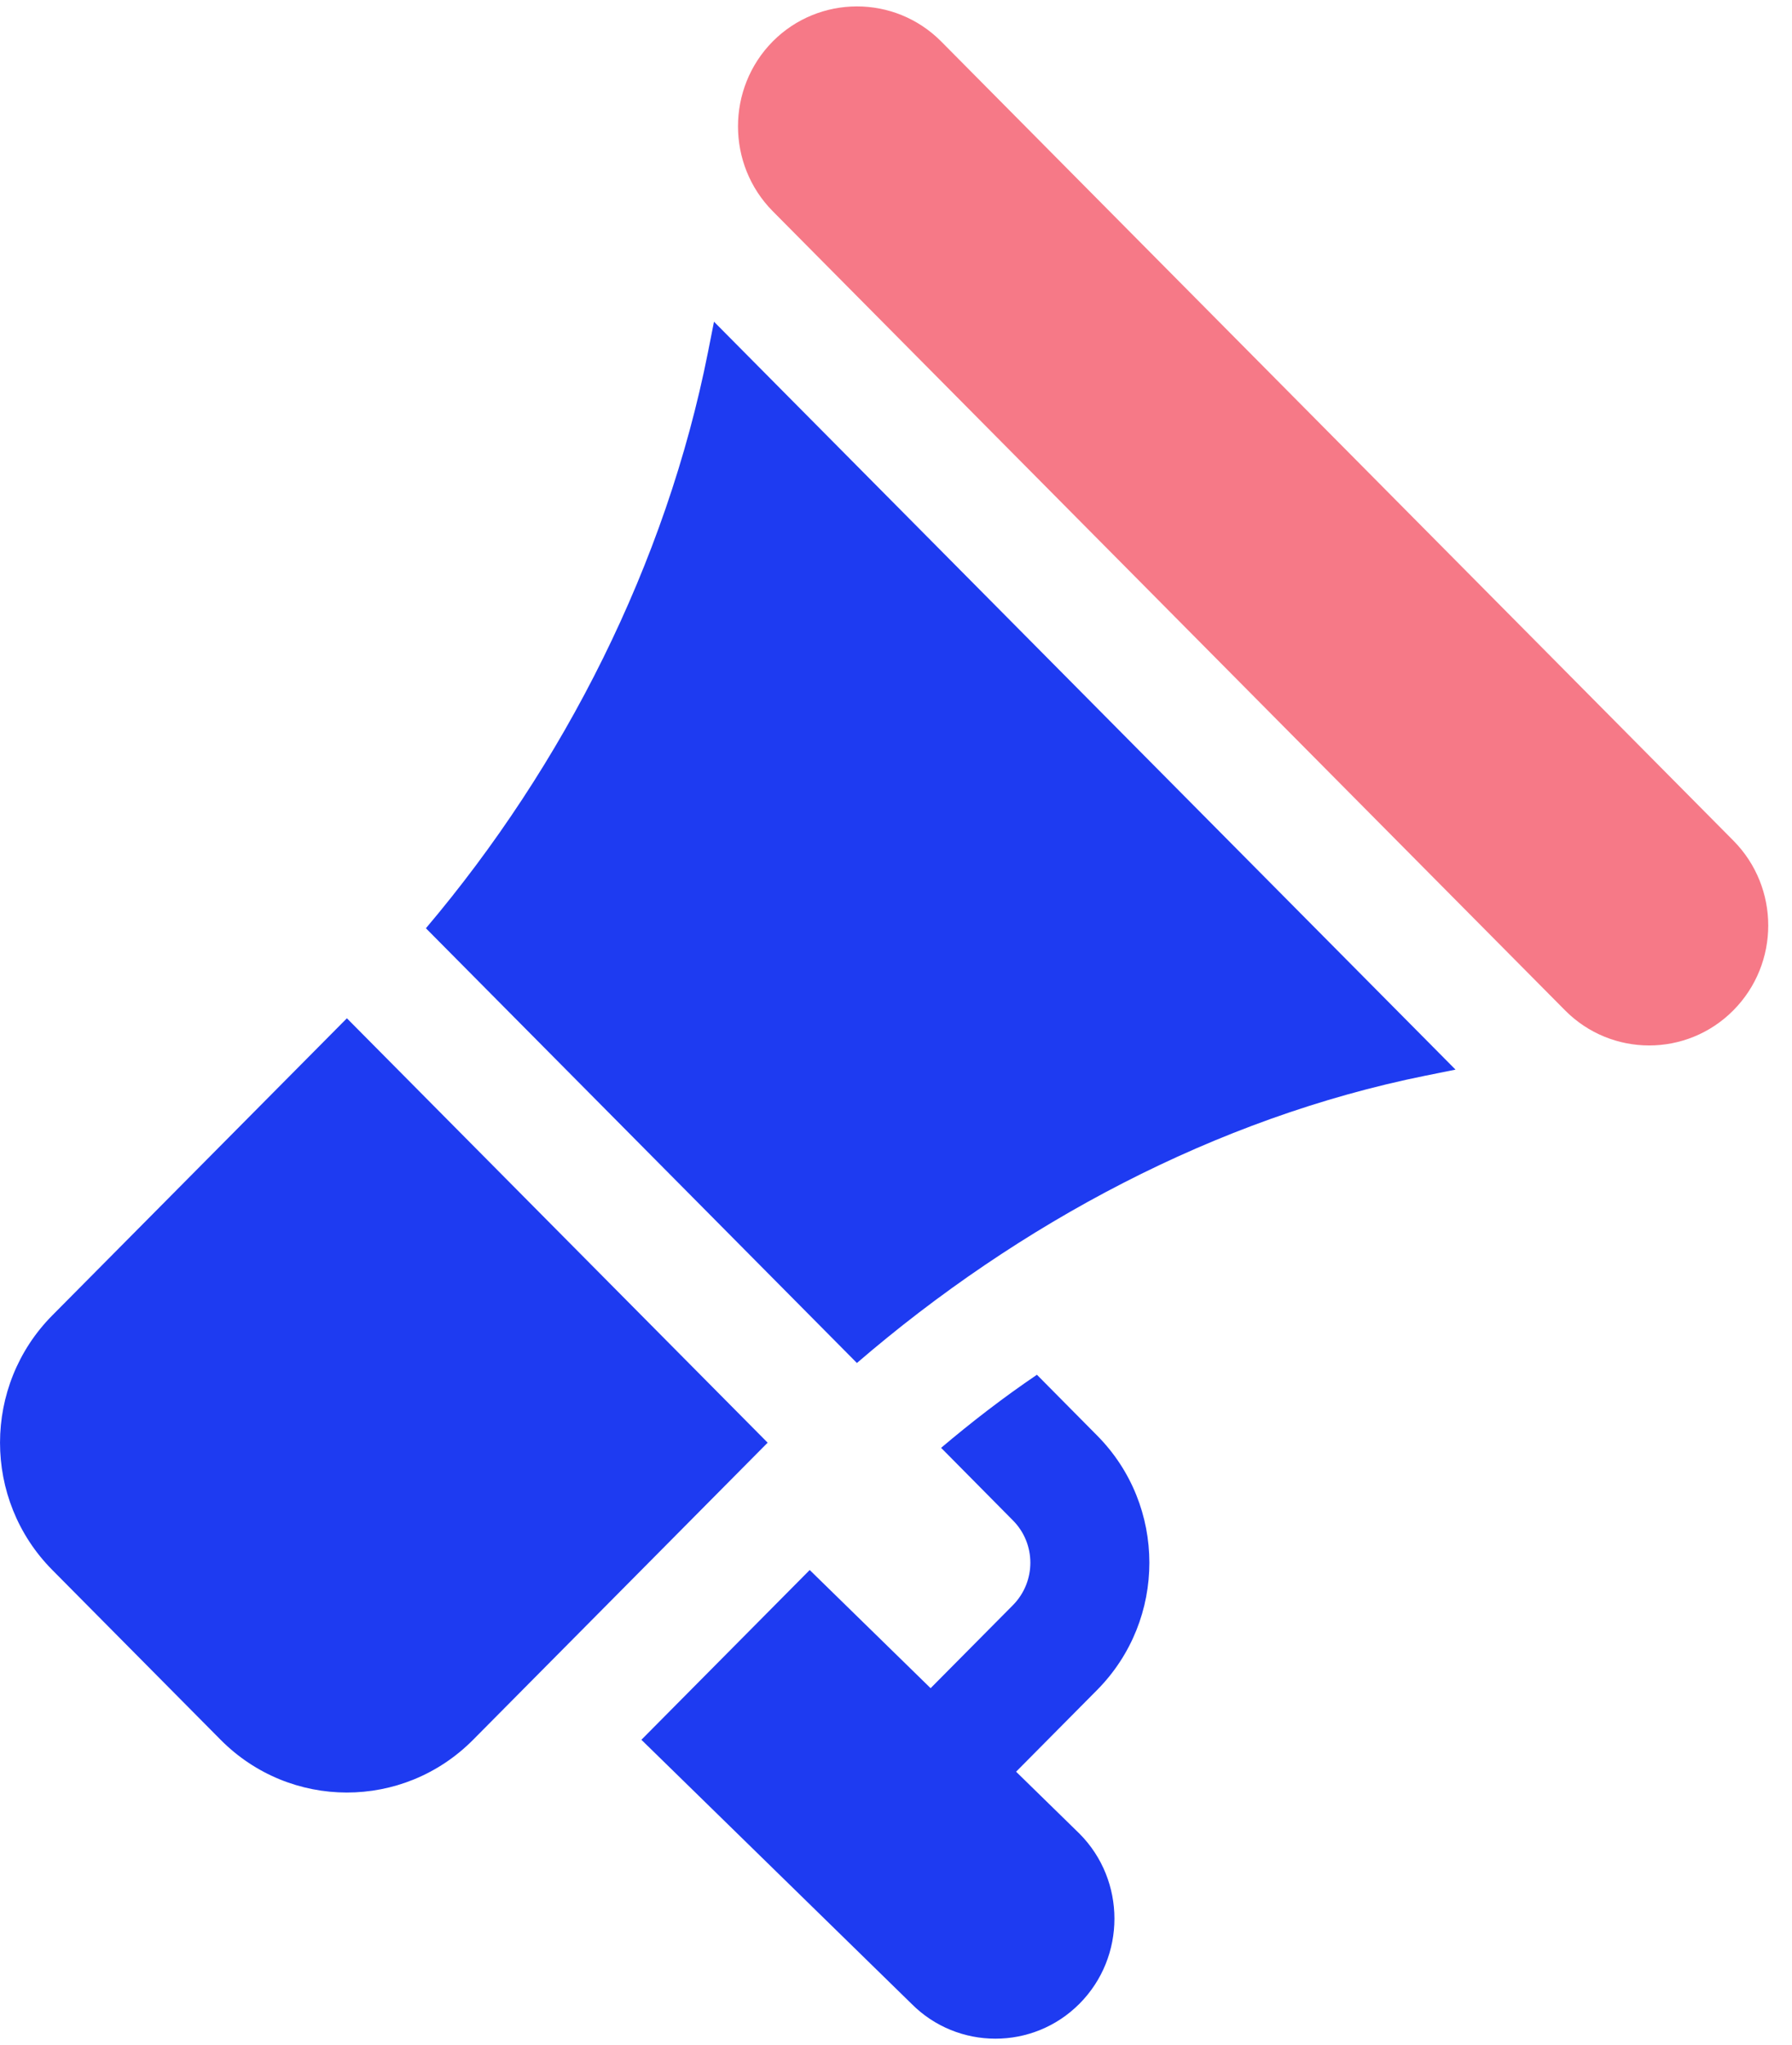
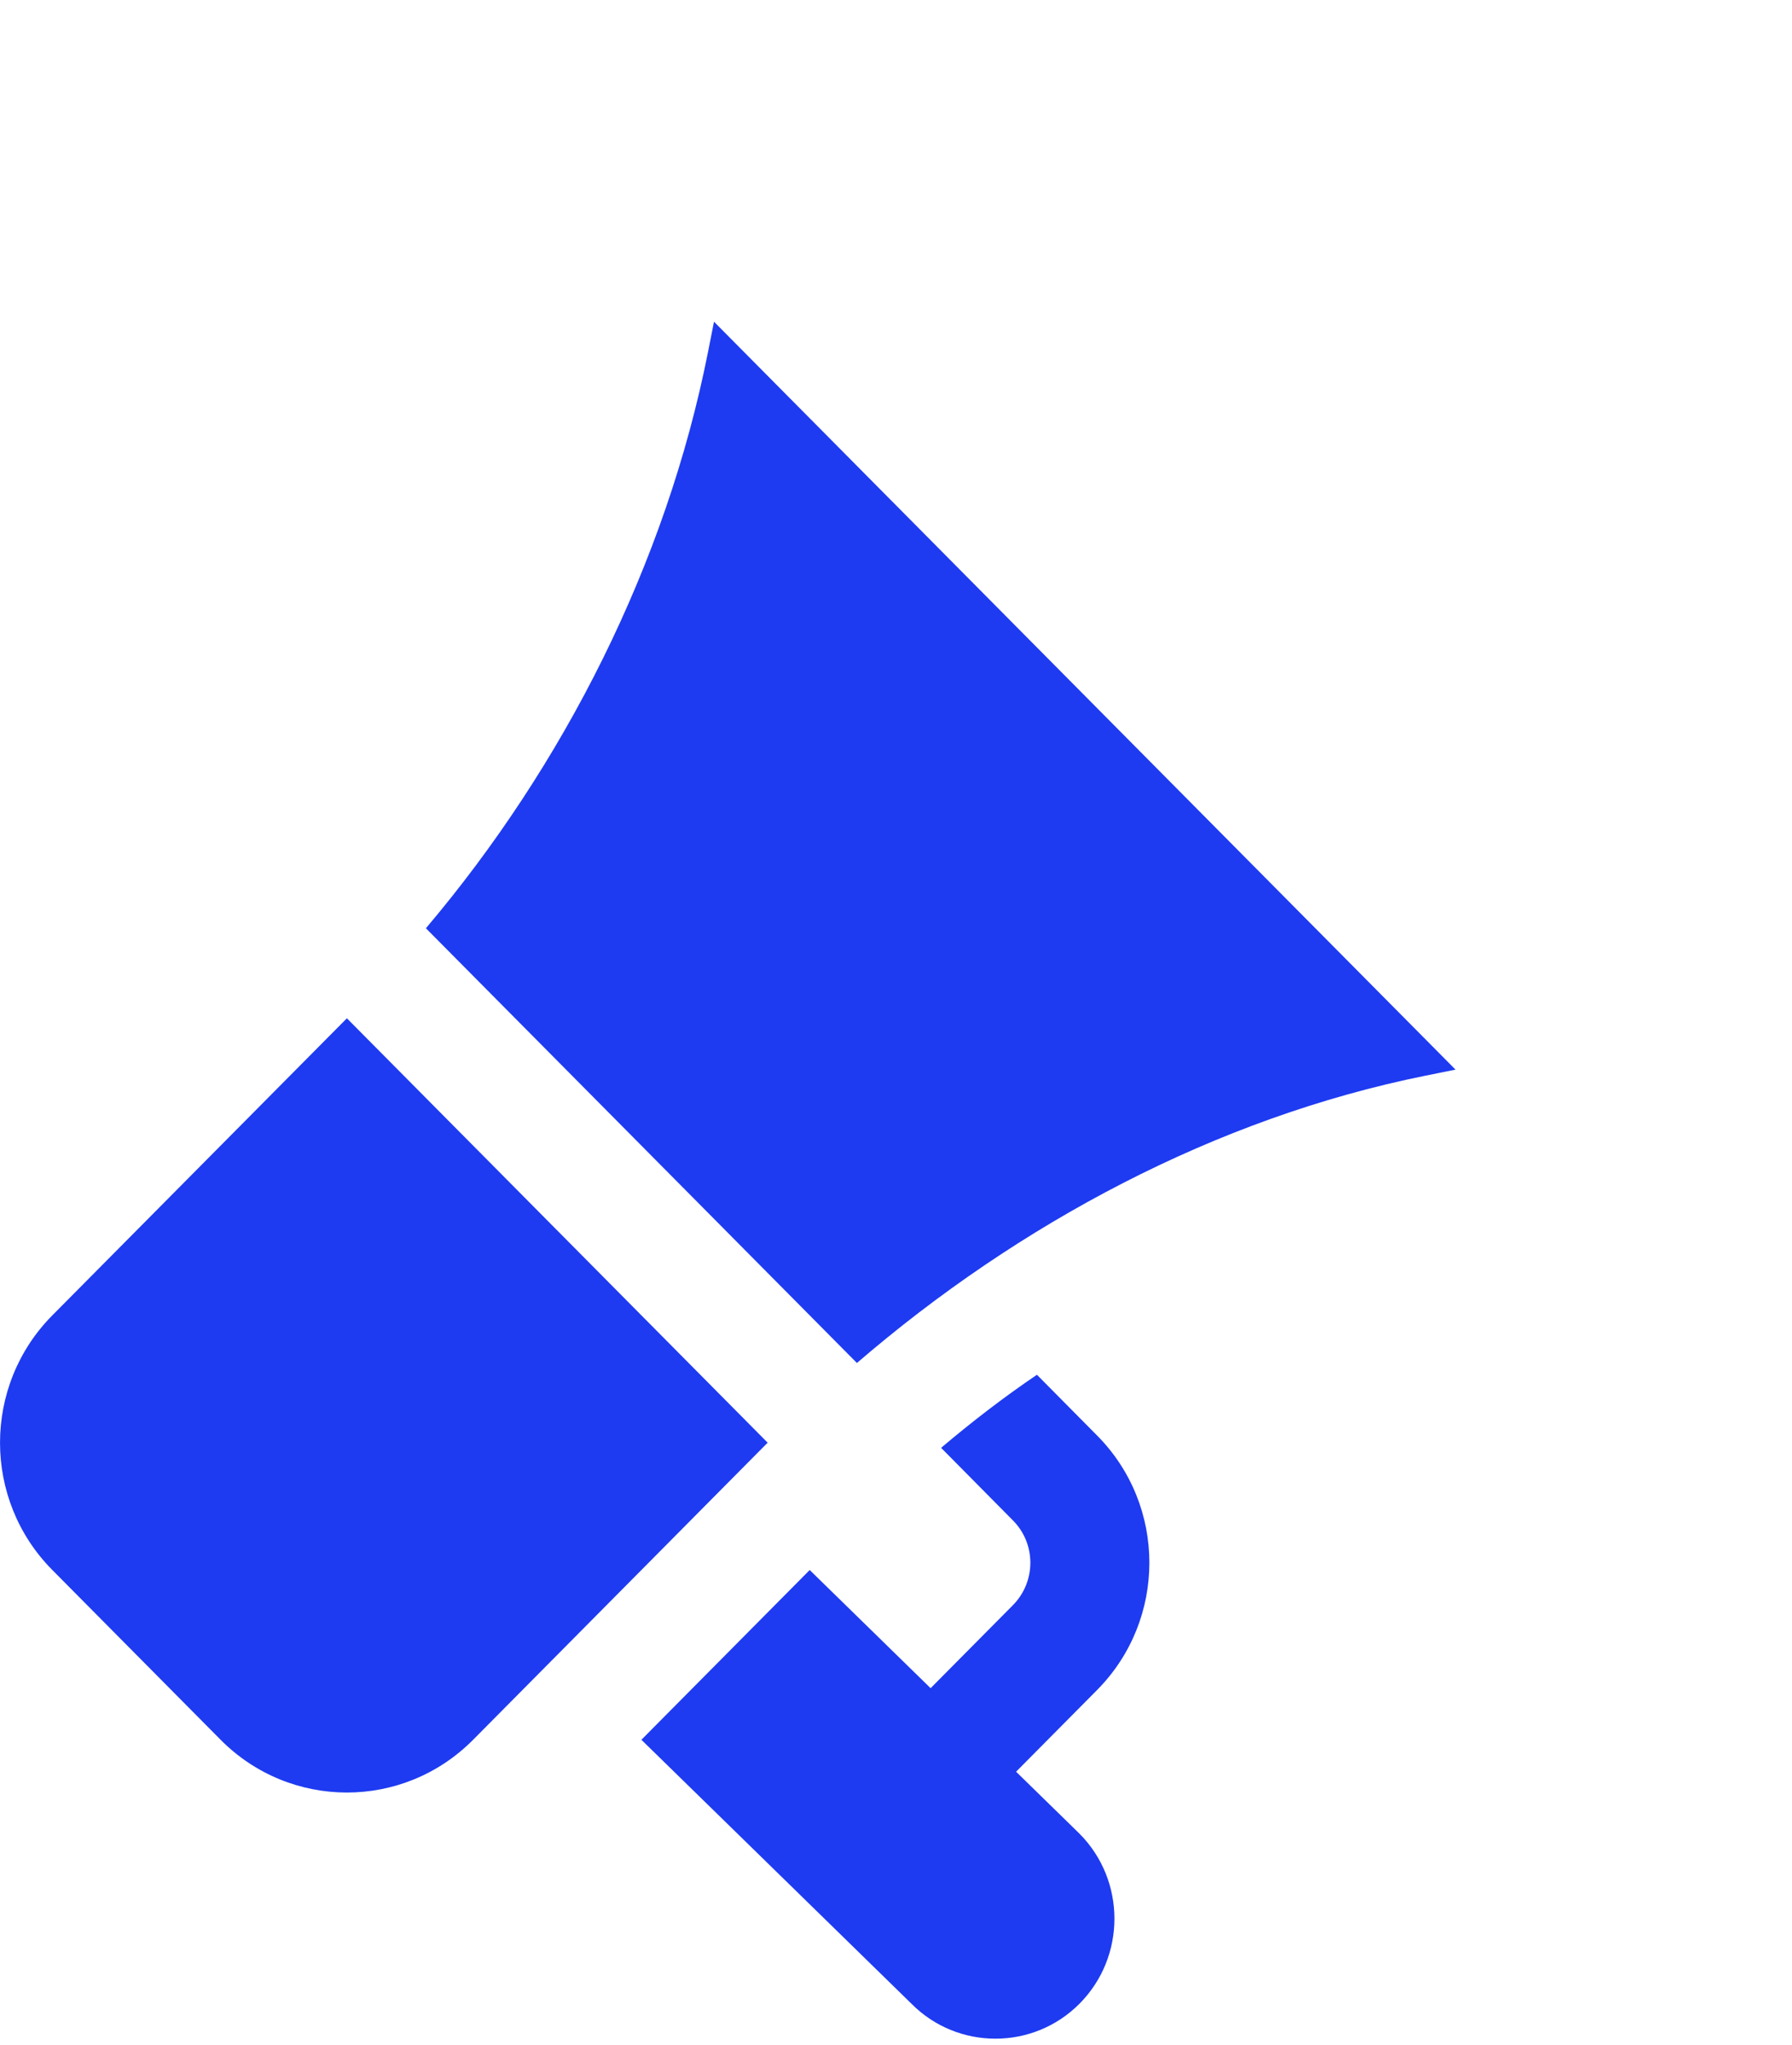
<svg xmlns="http://www.w3.org/2000/svg" width="64" height="73" viewBox="0 0 64 73" fill="none">
-   <path d="M61.905 30.011L33.613 1.48C31.945 -0.198 29.246 -0.178 27.599 1.478C25.943 3.152 25.943 5.87 27.599 7.542L55.895 36.072C57.552 37.743 60.247 37.743 61.905 36.072C63.567 34.396 63.567 31.687 61.905 30.011Z" fill="#F67987" />
-   <path d="M25.5 11.486L25.287 12.563C23.787 20.128 20.142 27.316 15.211 33.141L30.604 48.662C36.381 43.691 43.41 39.917 50.914 38.403L51.983 38.188L25.5 11.486Z" fill="#1E3BF1" />
+   <path d="M25.5 11.486L25.287 12.563C23.787 20.128 20.142 27.316 15.211 33.141L30.604 48.662C36.381 43.691 43.41 39.917 50.914 38.403L51.983 38.188L25.5 11.486" fill="#1E3BF1" />
  <path d="M12.389 36.355L1.869 46.961C-0.617 49.467 -0.627 53.537 1.869 56.053L7.879 62.114C10.365 64.62 14.401 64.631 16.897 62.114L27.416 51.507L12.389 36.355Z" fill="#1E3BF1" />
  <path d="M36.289 63.254L39.18 60.339C41.676 57.822 41.668 53.753 39.18 51.249L37.033 49.082C35.846 49.886 34.713 50.759 33.611 51.691L36.175 54.281C37.003 55.112 37.009 56.464 36.175 57.309L33.236 60.272L28.918 56.053L22.907 62.114L32.549 71.535C34.195 73.198 36.897 73.208 38.557 71.533C40.216 69.861 40.216 67.142 38.557 65.47L36.289 63.254Z" fill="#1E3BF1" />
</svg>